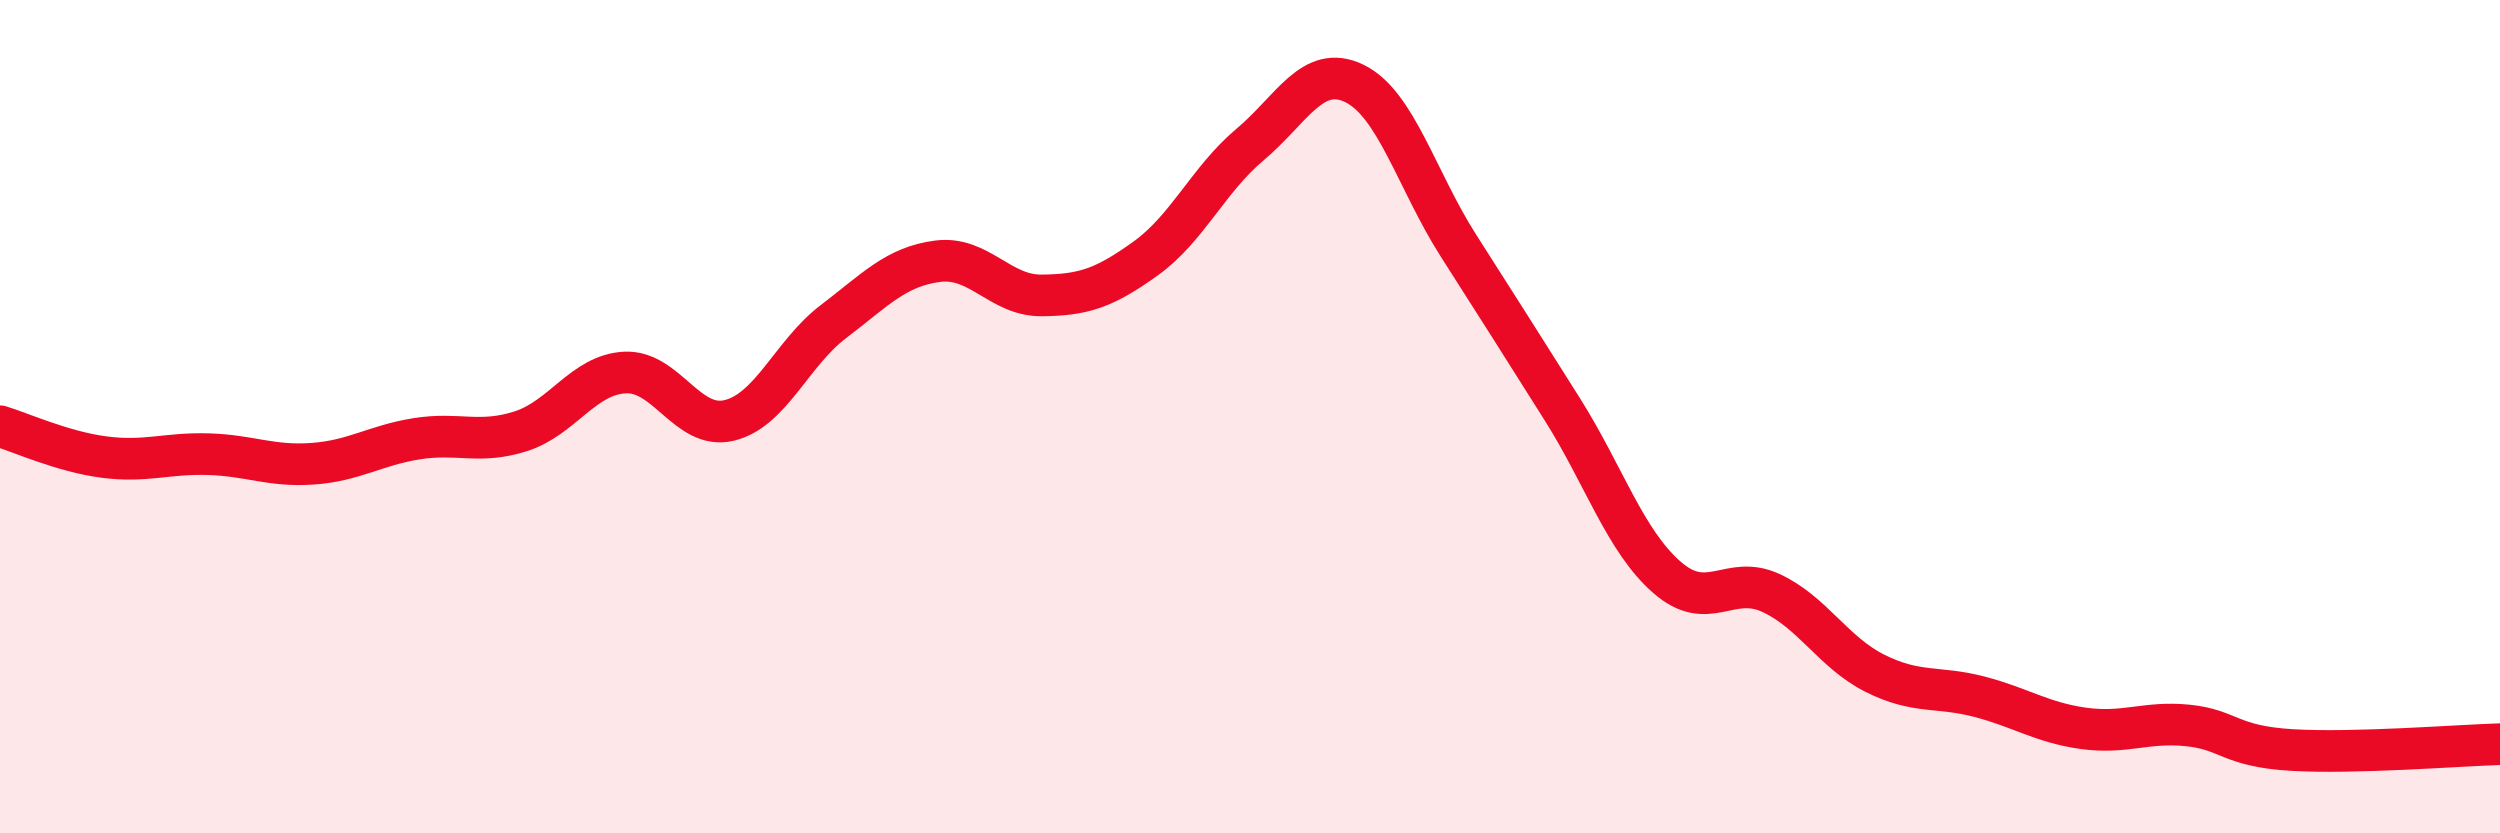
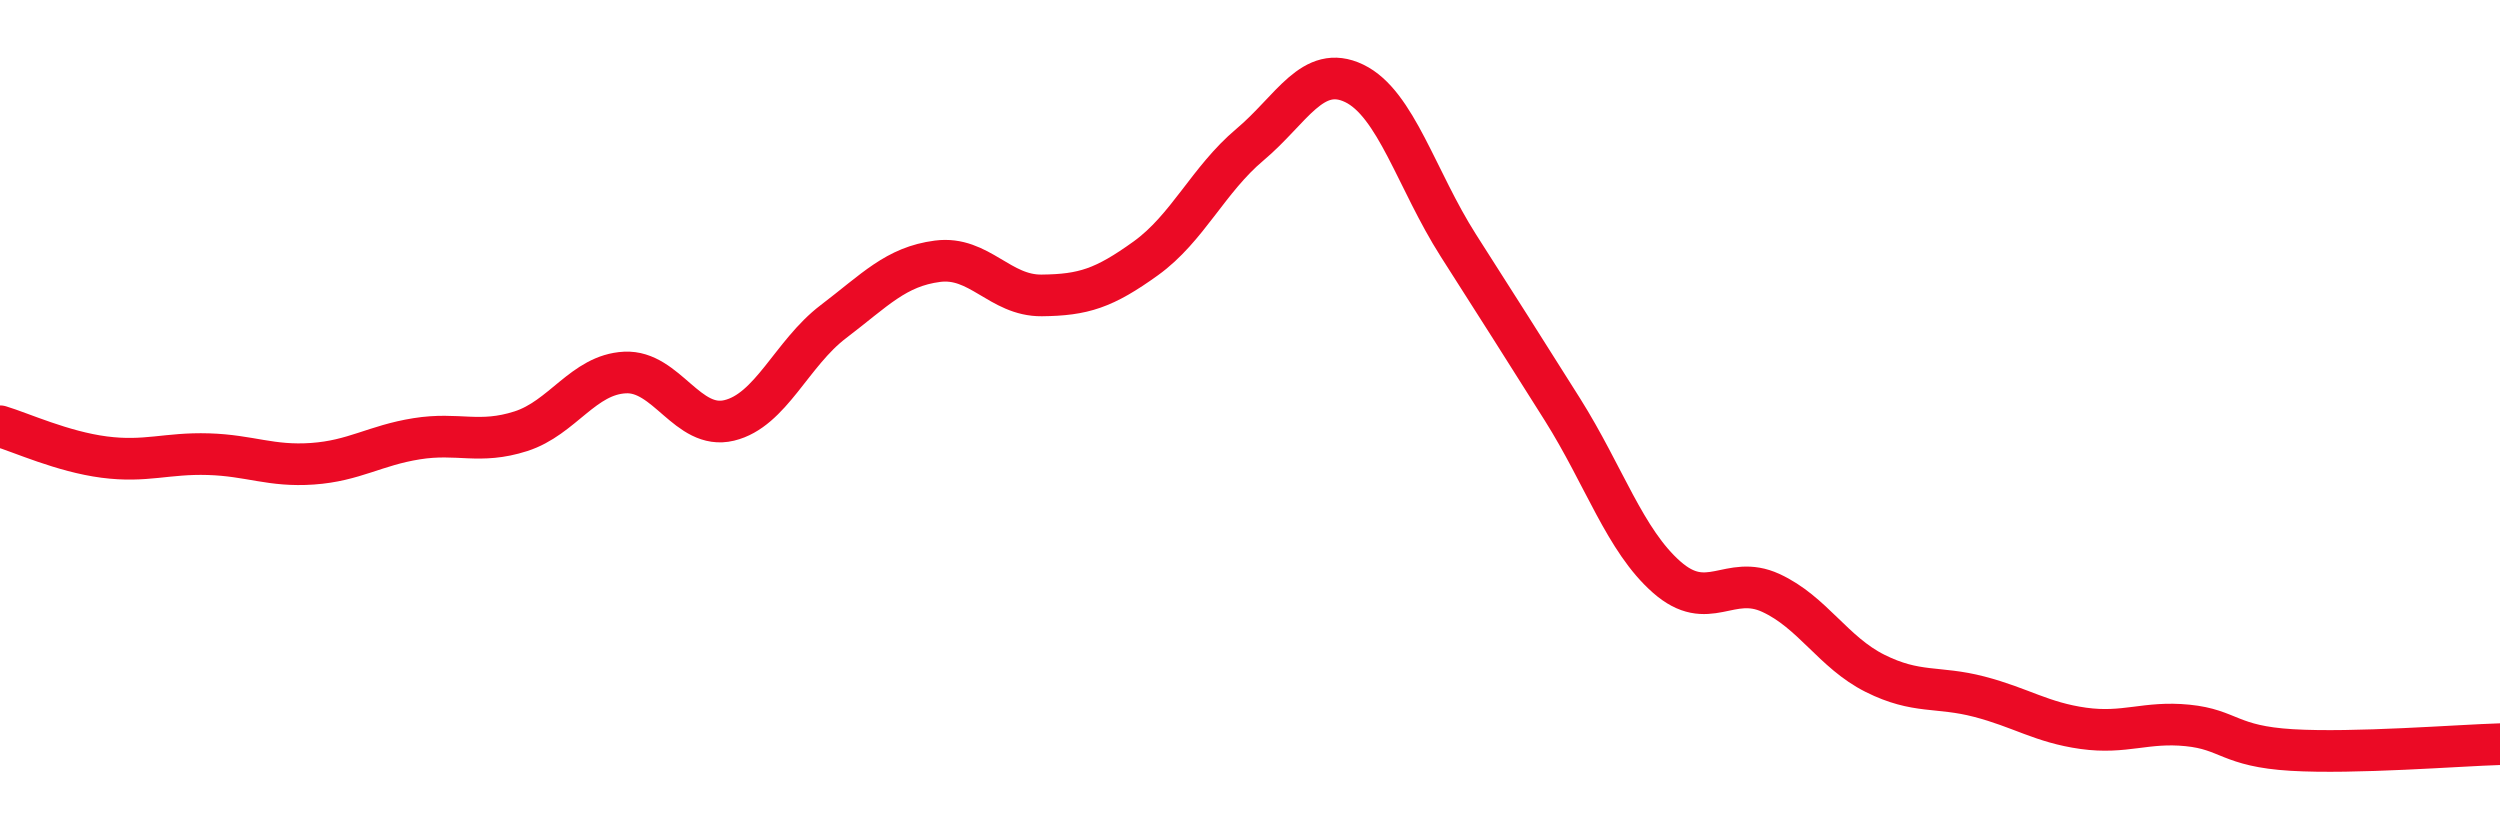
<svg xmlns="http://www.w3.org/2000/svg" width="60" height="20" viewBox="0 0 60 20">
-   <path d="M 0,10.23 C 0.5,10.38 1.5,10.84 2.5,10.97 C 3.5,11.1 4,10.87 5,10.9 C 6,10.93 6.5,11.2 7.5,11.13 C 8.5,11.06 9,10.69 10,10.53 C 11,10.37 11.5,10.67 12.5,10.35 C 13.5,10.03 14,8.99 15,8.94 C 16,8.89 16.5,10.33 17.5,10.09 C 18.5,9.85 19,8.48 20,7.72 C 21,6.96 21.5,6.4 22.5,6.27 C 23.5,6.14 24,7.1 25,7.09 C 26,7.08 26.5,6.92 27.5,6.2 C 28.5,5.48 29,4.31 30,3.47 C 31,2.63 31.5,1.52 32.5,2 C 33.5,2.48 34,4.32 35,5.89 C 36,7.46 36.5,8.24 37.5,9.83 C 38.5,11.42 39,12.97 40,13.85 C 41,14.73 41.5,13.77 42.5,14.23 C 43.5,14.69 44,15.66 45,16.16 C 46,16.66 46.5,16.46 47.5,16.72 C 48.5,16.98 49,17.34 50,17.48 C 51,17.62 51.5,17.31 52.5,17.41 C 53.5,17.51 53.5,17.91 55,18 C 56.5,18.09 59,17.89 60,17.86L60 20L0 20Z" fill="#EB0A25" opacity="0.1" stroke-linecap="round" stroke-linejoin="round" />
  <path d="M 0,10.23 C 0.5,10.38 1.5,10.84 2.5,10.97 C 3.5,11.1 4,10.87 5,10.9 C 6,10.93 6.5,11.2 7.5,11.13 C 8.5,11.06 9,10.69 10,10.53 C 11,10.37 11.5,10.67 12.5,10.35 C 13.5,10.03 14,8.99 15,8.94 C 16,8.89 16.5,10.33 17.5,10.09 C 18.5,9.85 19,8.48 20,7.72 C 21,6.96 21.5,6.4 22.5,6.27 C 23.5,6.14 24,7.1 25,7.09 C 26,7.08 26.5,6.92 27.5,6.2 C 28.5,5.48 29,4.31 30,3.47 C 31,2.63 31.5,1.52 32.5,2 C 33.5,2.48 34,4.32 35,5.89 C 36,7.46 36.5,8.24 37.5,9.83 C 38.5,11.42 39,12.97 40,13.85 C 41,14.73 41.5,13.77 42.5,14.23 C 43.5,14.69 44,15.66 45,16.16 C 46,16.66 46.5,16.46 47.5,16.72 C 48.5,16.98 49,17.34 50,17.48 C 51,17.62 51.5,17.31 52.5,17.41 C 53.5,17.51 53.5,17.91 55,18 C 56.5,18.09 59,17.89 60,17.86" stroke="#EB0A25" stroke-width="1" fill="none" stroke-linecap="round" stroke-linejoin="round" />
</svg>